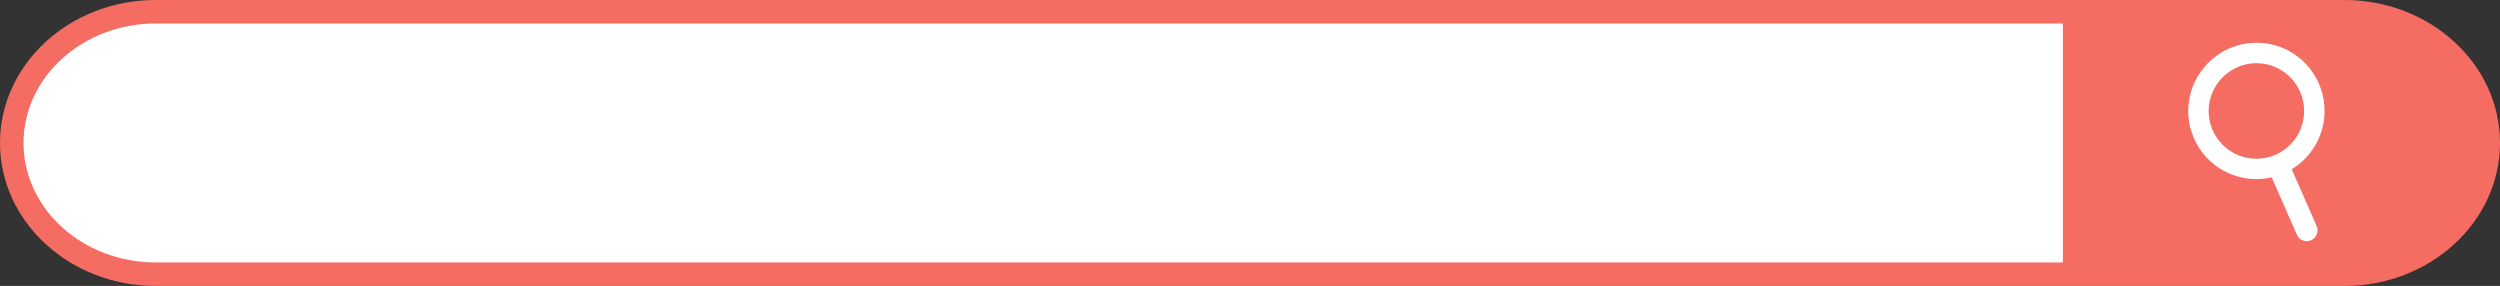
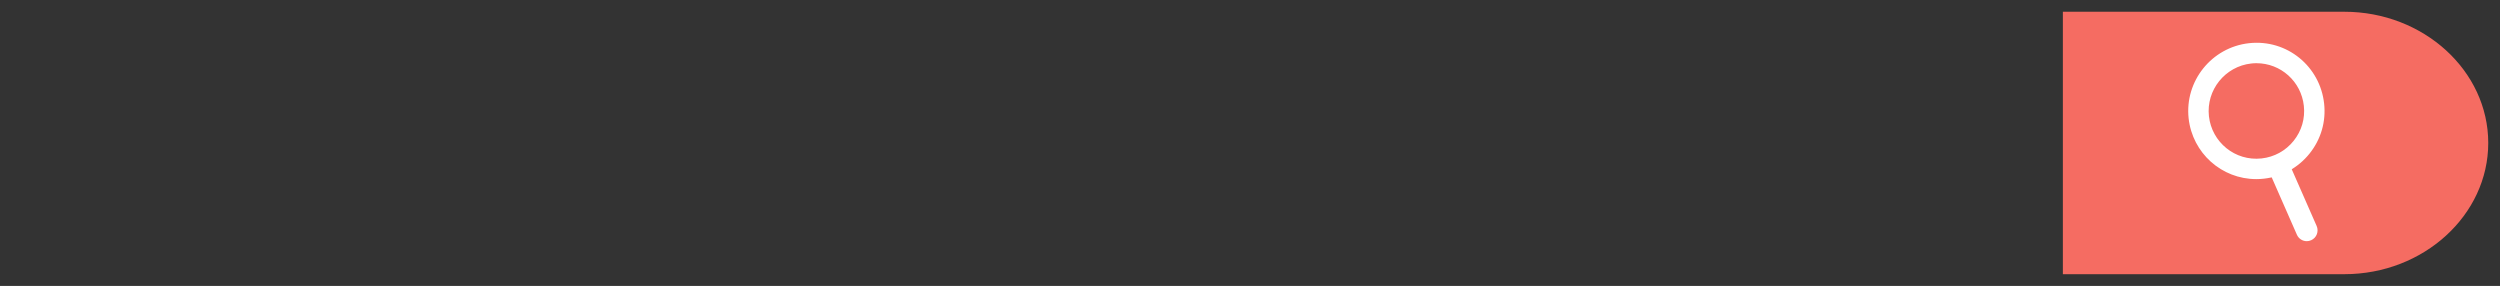
<svg xmlns="http://www.w3.org/2000/svg" fill="#000000" height="18.3" preserveAspectRatio="xMidYMid meet" version="1" viewBox="0.0 0.0 160.0 18.3" width="160" zoomAndPan="magnify">
  <rect x="0.0" y="0.0" width="160.0" height="18.3" fill="#333333" stroke="none" />
  <g>
    <g>
      <g id="change1_2">
-         <path d="M159.248,9.15c0,4.619-4.143,8.398-9.205,8.398H9.958c-5.063,0-9.206-3.779-9.206-8.398 c0-4.619,4.143-8.398,9.206-8.398h140.085C155.105,0.752,159.248,4.531,159.248,9.15z" fill="#ffffff" />
-       </g>
+         </g>
      <g id="change2_1">
-         <path d="M150.042,18.301H9.958C4.467,18.301,0,14.196,0,9.15S4.467,0,9.958,0h140.084 C155.533,0,160,4.105,160,9.15S155.533,18.301,150.042,18.301z M9.958,1.504c-4.661,0-8.453,3.43-8.453,7.646 s3.792,7.646,8.453,7.646h140.084c4.661,0,8.453-3.43,8.453-7.646s-3.792-7.646-8.453-7.646H9.958z" fill="#f56c62" />
-       </g>
+         </g>
    </g>
    <g>
      <path d="M132.024,0.752H9.957c-5.063,0-9.205,3.78-9.205,8.398c0,4.619,4.142,8.398,9.205,8.398h122.067V0.752z" fill="none" />
      <g id="change2_2">
        <path d="M150.041,17.548c5.064,0,9.207-3.779,9.207-8.398c0-4.619-4.143-8.398-9.207-8.398h-18.017v16.796H150.041 z" fill="#f56c62" />
      </g>
    </g>
  </g>
  <g fill="#ffffff" id="change1_1">
    <path d="M144.402,11.463c-2.224,0-4.085-1.671-4.33-3.887c-0.26-2.389,1.474-4.546,3.864-4.812 c2.442-0.268,4.55,1.491,4.808,3.865c0.128,1.155-0.204,2.292-0.933,3.2c-0.73,0.91-1.771,1.481-2.929,1.607 C144.721,11.455,144.561,11.463,144.402,11.463z M144.412,4.045c-0.11,0-0.222,0.006-0.334,0.019 c-1.674,0.186-2.889,1.698-2.707,3.371c0.183,1.663,1.668,2.89,3.369,2.705c0.813-0.089,1.541-0.489,2.053-1.126 c0.511-0.637,0.742-1.432,0.653-2.241C147.277,5.217,145.973,4.045,144.412,4.045z" />
    <path d="M147.634,15.435c-0.267,0-0.52-0.154-0.633-0.414l-1.757-4c-0.153-0.35,0.005-0.758,0.355-0.912 c0.346-0.153,0.756,0.005,0.91,0.355l1.757,4c0.153,0.35-0.005,0.757-0.355,0.911C147.822,15.416,147.727,15.435,147.634,15.435z" />
  </g>
</svg>